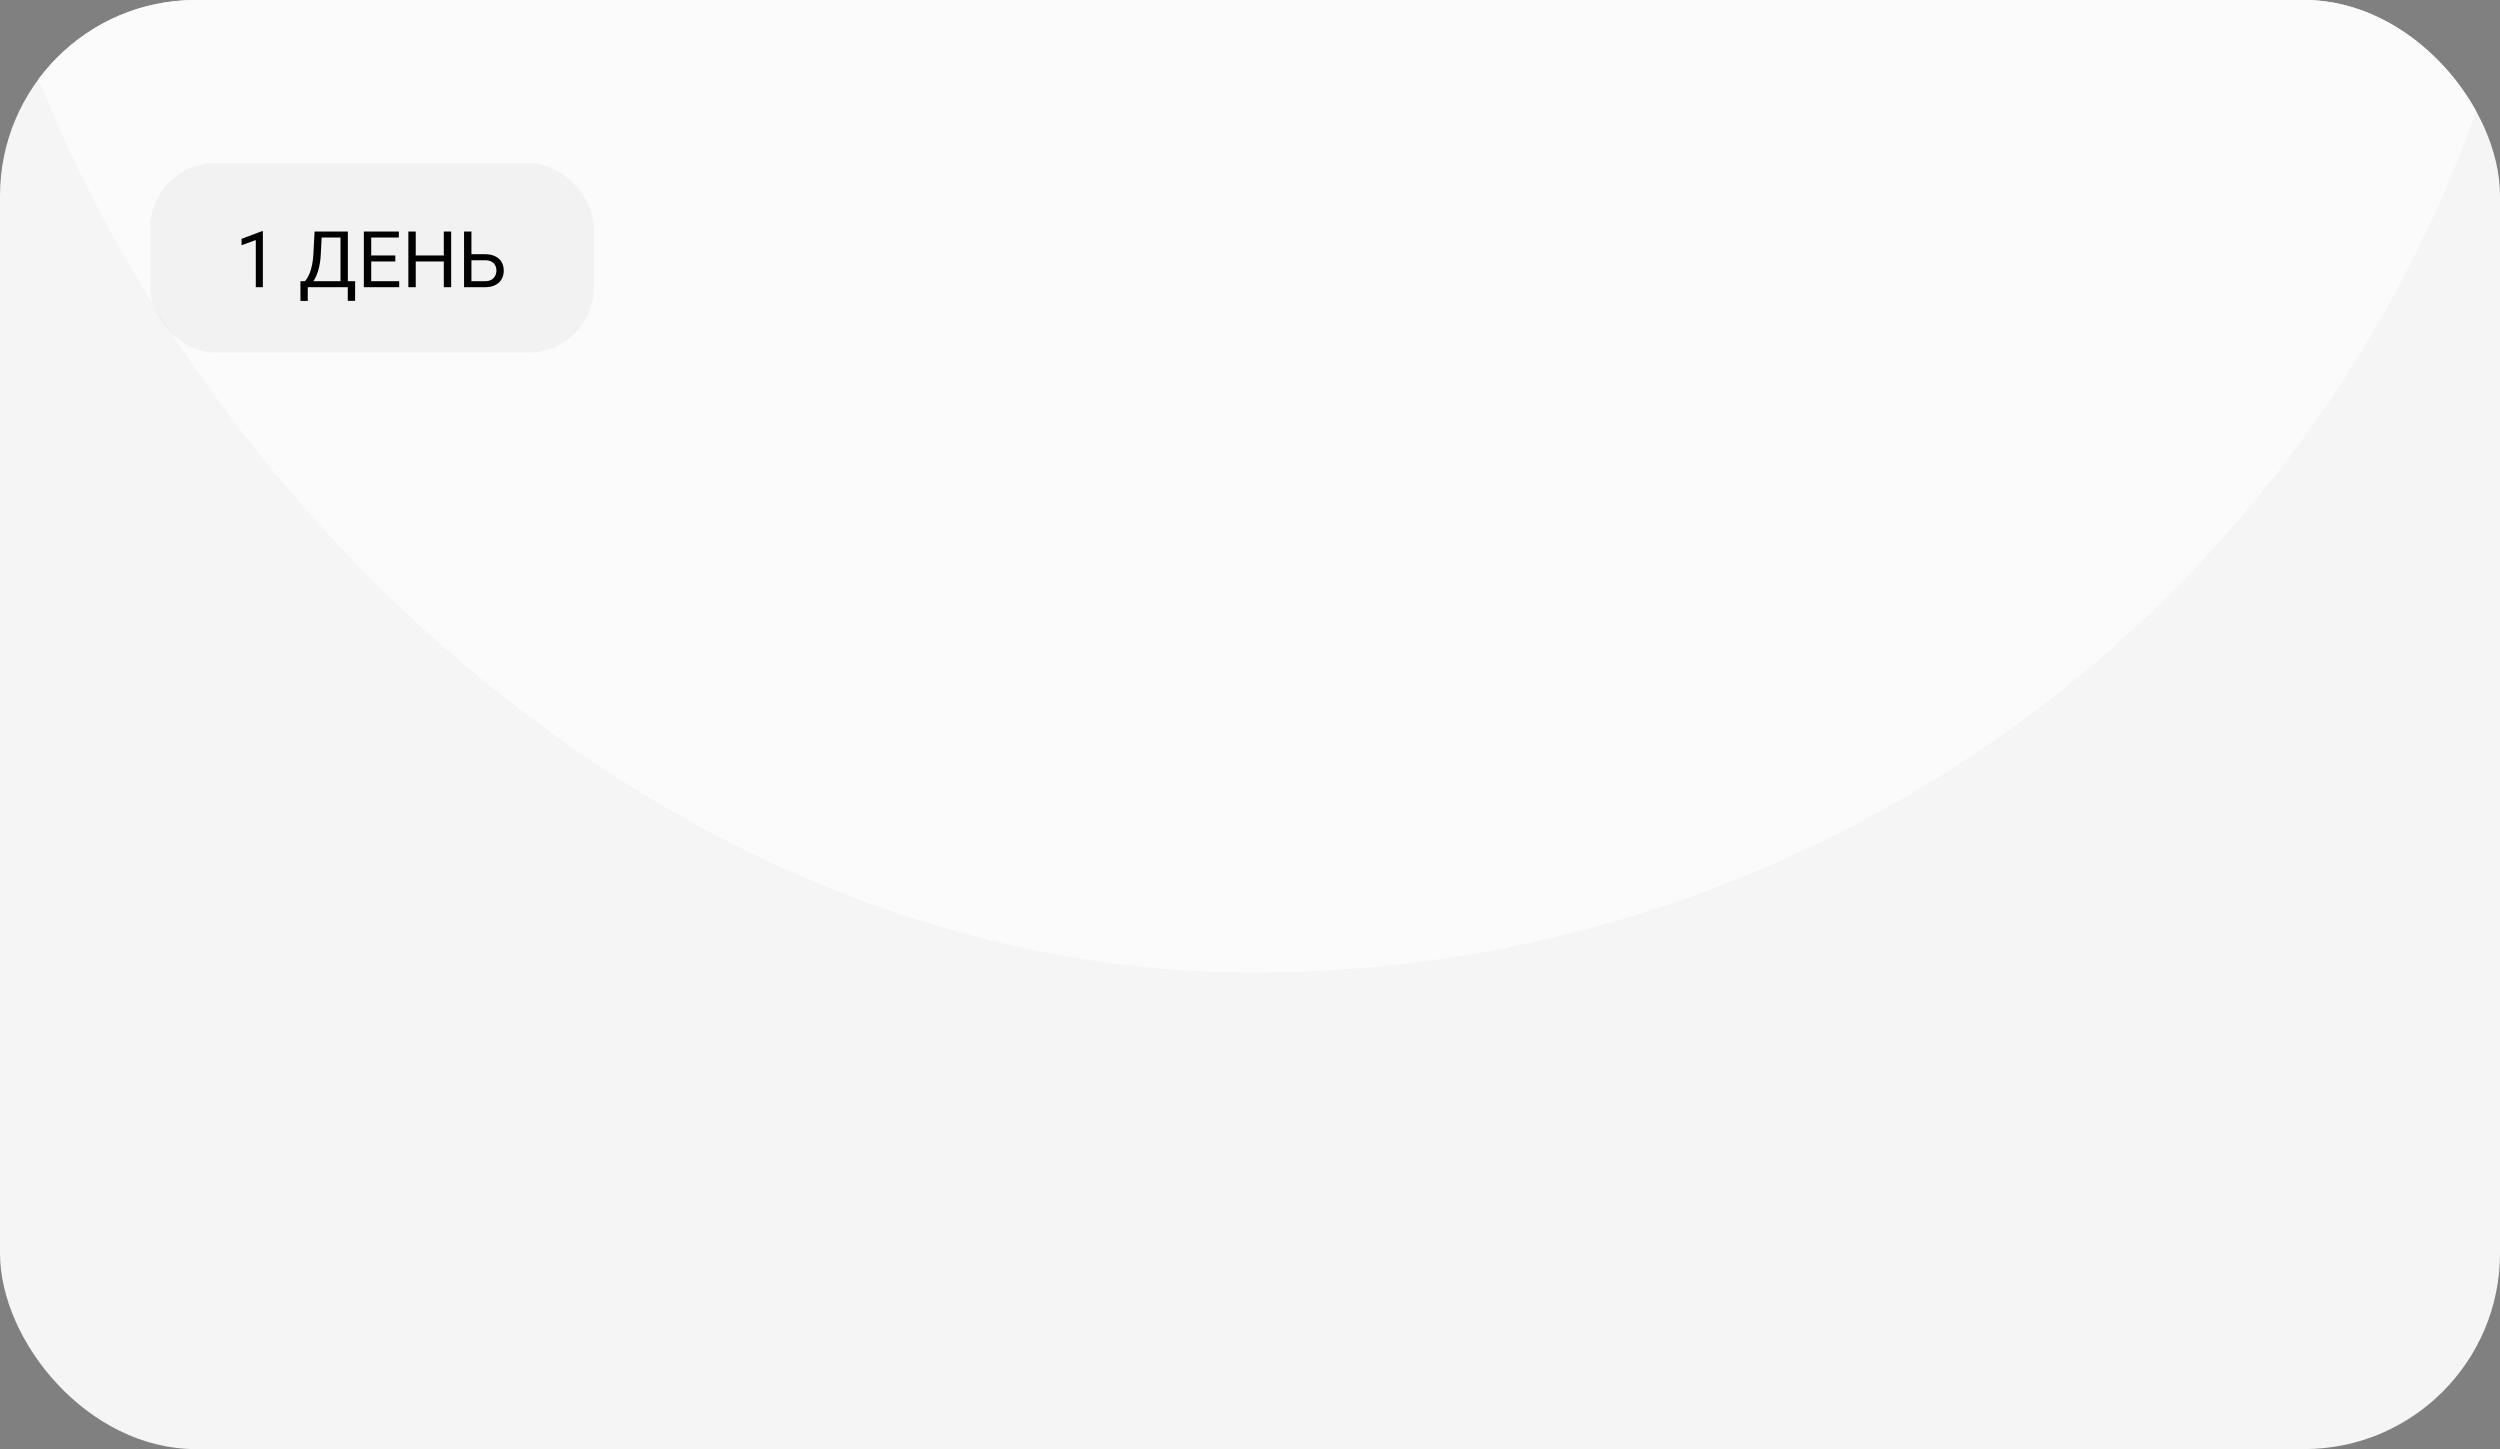
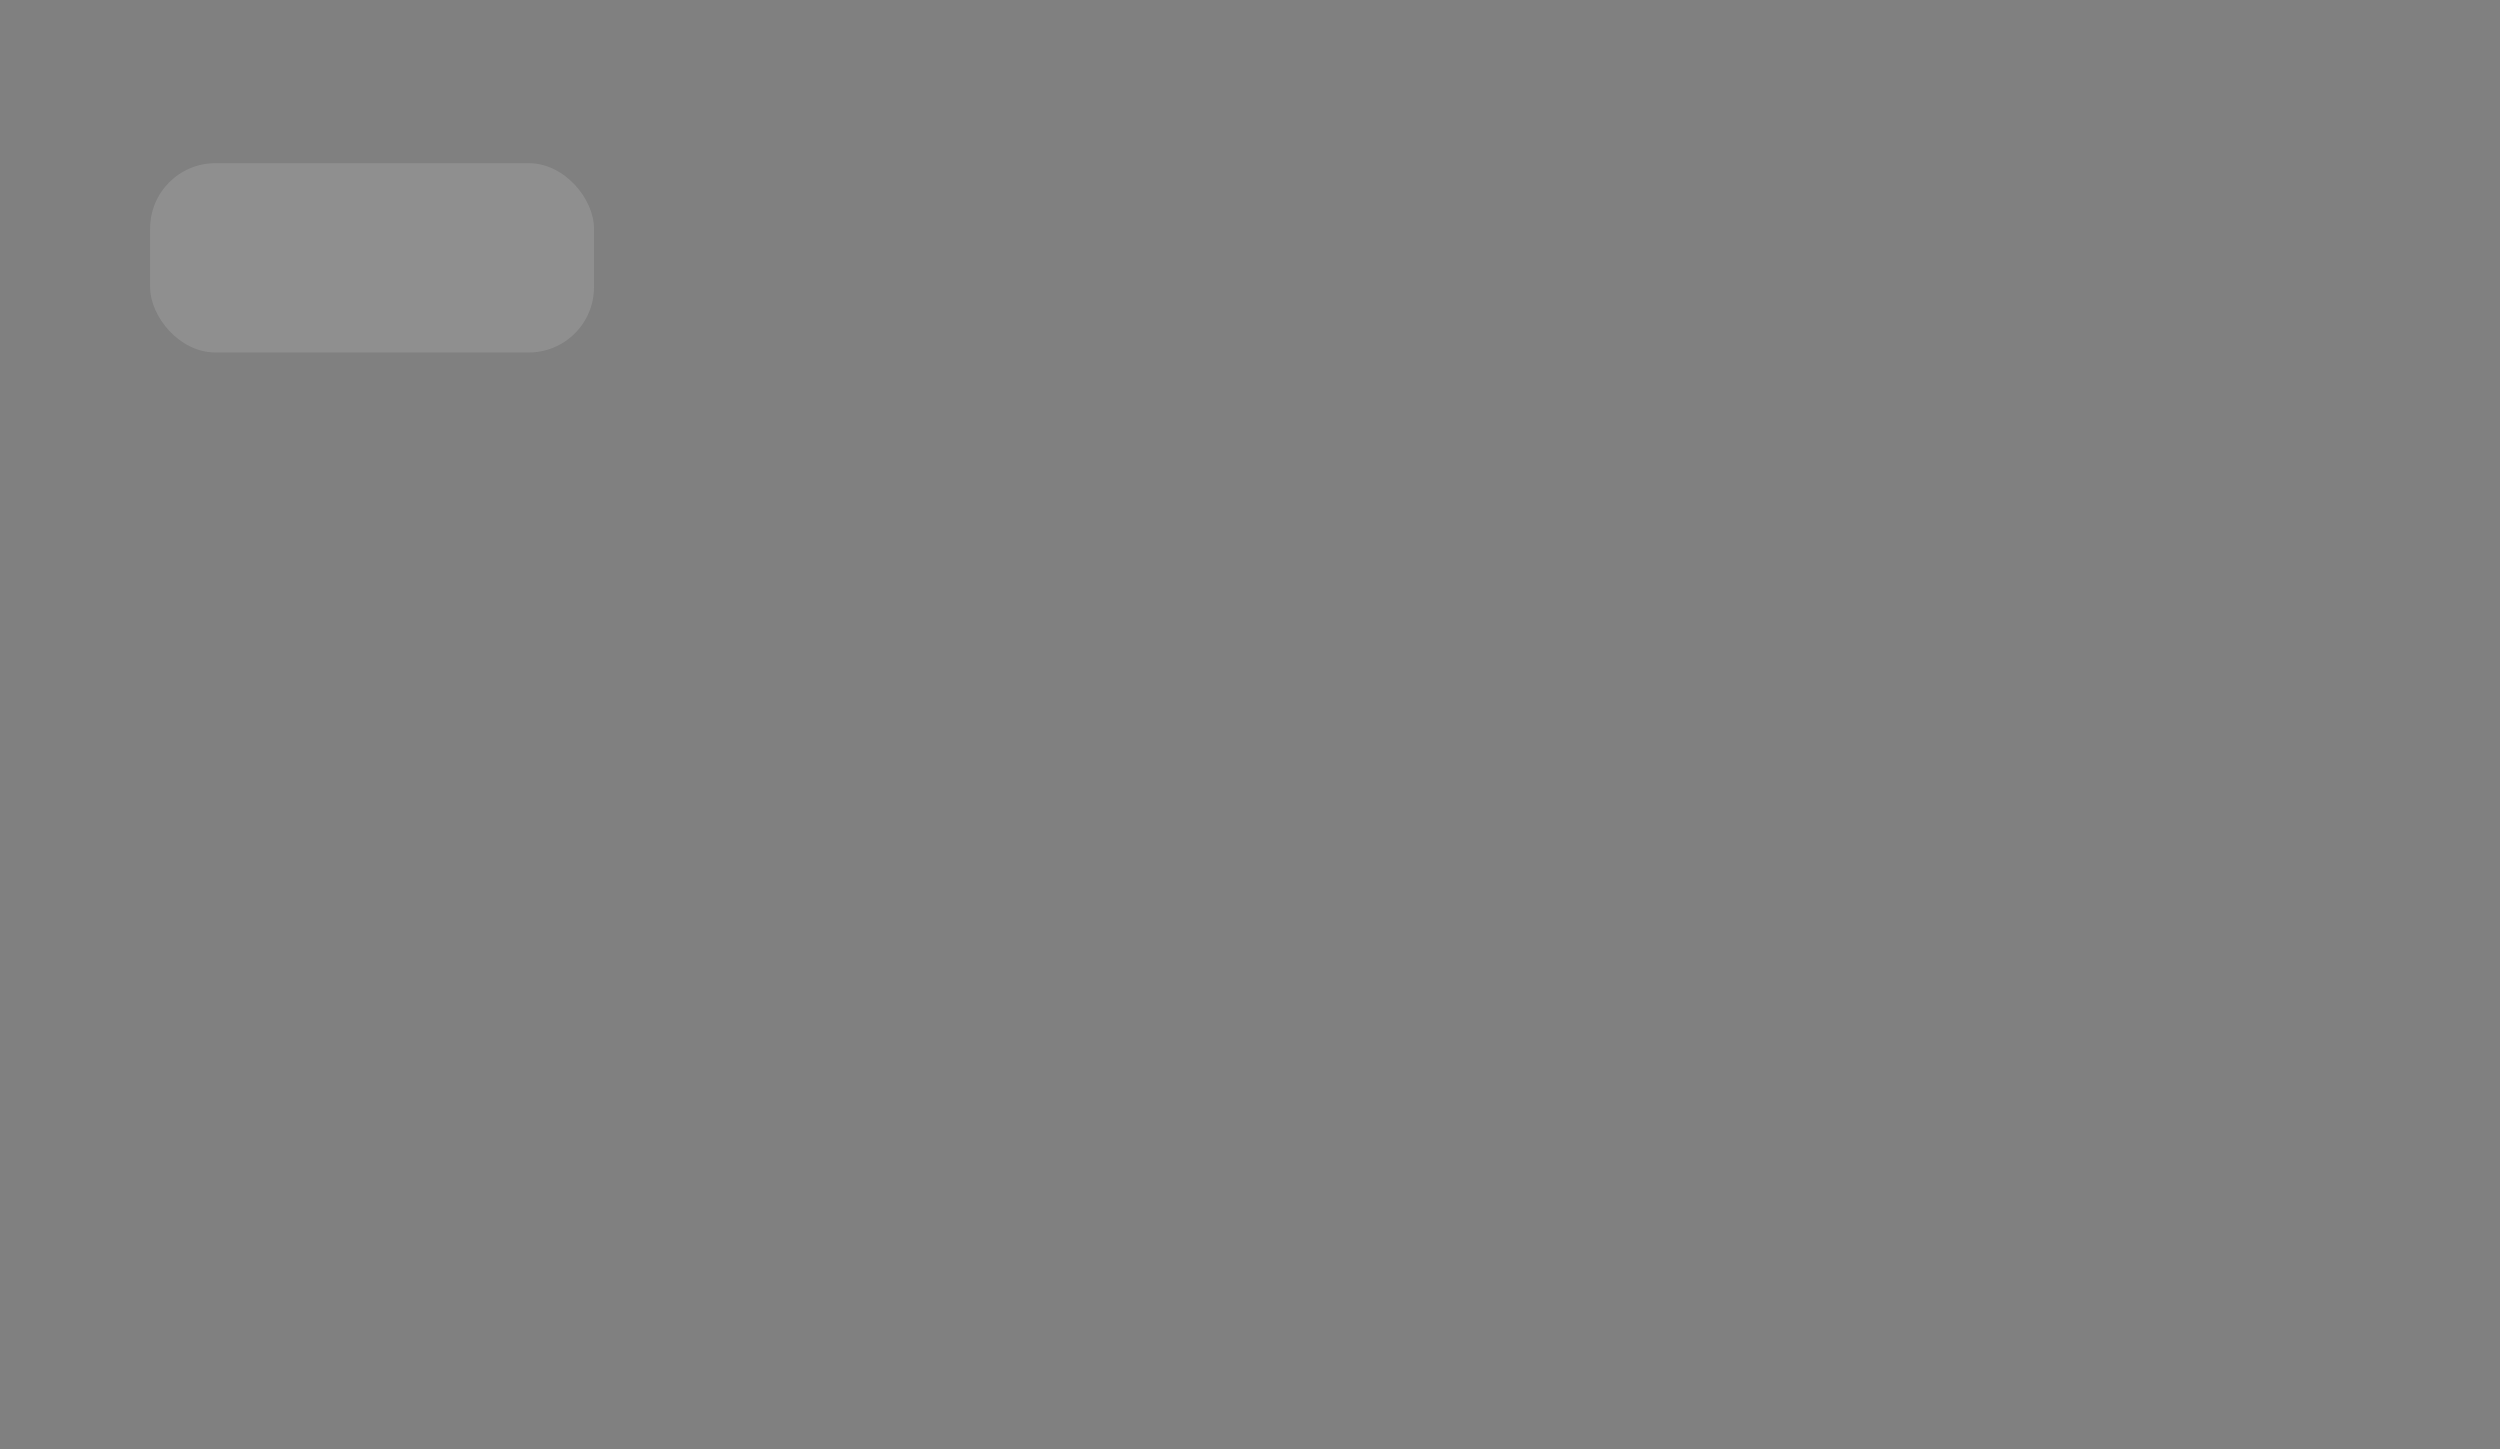
<svg xmlns="http://www.w3.org/2000/svg" width="383" height="222" viewBox="0 0 383 222" fill="none">
  <rect x="0" y="0" width="383" height="222" fill="#808080" stroke="none" />
  <g clip-path="url(#clip0_97_1005)">
-     <rect width="383" height="222" rx="30" fill="#F5F5F5" />
    <g clip-path="url(#clip1_97_1005)">
-       <circle cx="192" cy="-50" r="199" fill="#FCFBFC" />
-     </g>
+       </g>
    <rect data-figma-bg-blur-radius="30" x="23" y="25" width="68" height="29" rx="10" fill="#D1D1D1" fill-opacity="0.2" />
-     <path d="M40.272 35.422V44H39.188V36.775L37.002 37.572V36.594L40.102 35.422H40.272ZM53.426 43.08V44H46.969V43.08H53.426ZM47.15 43.08V46.098H46.031L46.025 43.08H47.15ZM54.41 43.08L54.398 46.092H53.279V43.08H54.41ZM52.318 35.469V36.395H48.58V35.469H52.318ZM53.291 35.469V44H52.166V35.469H53.291ZM48.193 35.469H49.324L49.148 38.902C49.125 39.418 49.076 39.895 49.002 40.332C48.928 40.766 48.836 41.162 48.727 41.522C48.617 41.881 48.492 42.203 48.352 42.488C48.211 42.77 48.06 43.014 47.9 43.221C47.74 43.424 47.572 43.592 47.397 43.725C47.225 43.853 47.051 43.945 46.875 44H46.359V43.08H46.723C46.824 42.971 46.94 42.812 47.068 42.605C47.201 42.398 47.332 42.131 47.461 41.803C47.594 41.471 47.709 41.066 47.807 40.59C47.908 40.113 47.977 39.551 48.012 38.902L48.193 35.469ZM61.16 43.08V44H56.643V43.08H61.16ZM56.871 35.469V44H55.74V35.469H56.871ZM60.562 39.137V40.057H56.643V39.137H60.562ZM61.102 35.469V36.395H56.643V35.469H61.102ZM68.133 39.137V40.057H63.516V39.137H68.133ZM63.691 35.469V44H62.56V35.469H63.691ZM69.117 35.469V44H67.992V35.469H69.117ZM71.953 38.943H74.279C74.904 38.943 75.432 39.049 75.861 39.26C76.291 39.467 76.617 39.758 76.84 40.133C77.062 40.508 77.174 40.947 77.174 41.451C77.174 41.826 77.111 42.17 76.986 42.482C76.861 42.791 76.676 43.06 76.43 43.291C76.184 43.518 75.881 43.693 75.522 43.818C75.162 43.94 74.748 44 74.279 44H71.092V35.469H72.223V43.08H74.279C74.697 43.08 75.035 43.004 75.293 42.852C75.555 42.695 75.746 42.492 75.867 42.242C75.988 41.992 76.049 41.725 76.049 41.44C76.049 41.154 75.988 40.893 75.867 40.654C75.746 40.416 75.555 40.227 75.293 40.086C75.035 39.941 74.697 39.869 74.279 39.869H71.953V38.943Z" fill="black" />
  </g>
  <defs>
    <clipPath id="bgblur_2_97_1005_clip_path" transform="translate(7 5)">
-       <rect x="23" y="25" width="68" height="29" rx="10" />
-     </clipPath>
+       </clipPath>
    <clipPath id="clip0_97_1005">
      <rect width="383" height="222" rx="30" fill="white" />
    </clipPath>
    <clipPath id="clip1_97_1005">
      <rect x="-7" y="-249" width="398" height="398" rx="199" fill="white" />
    </clipPath>
  </defs>
</svg>